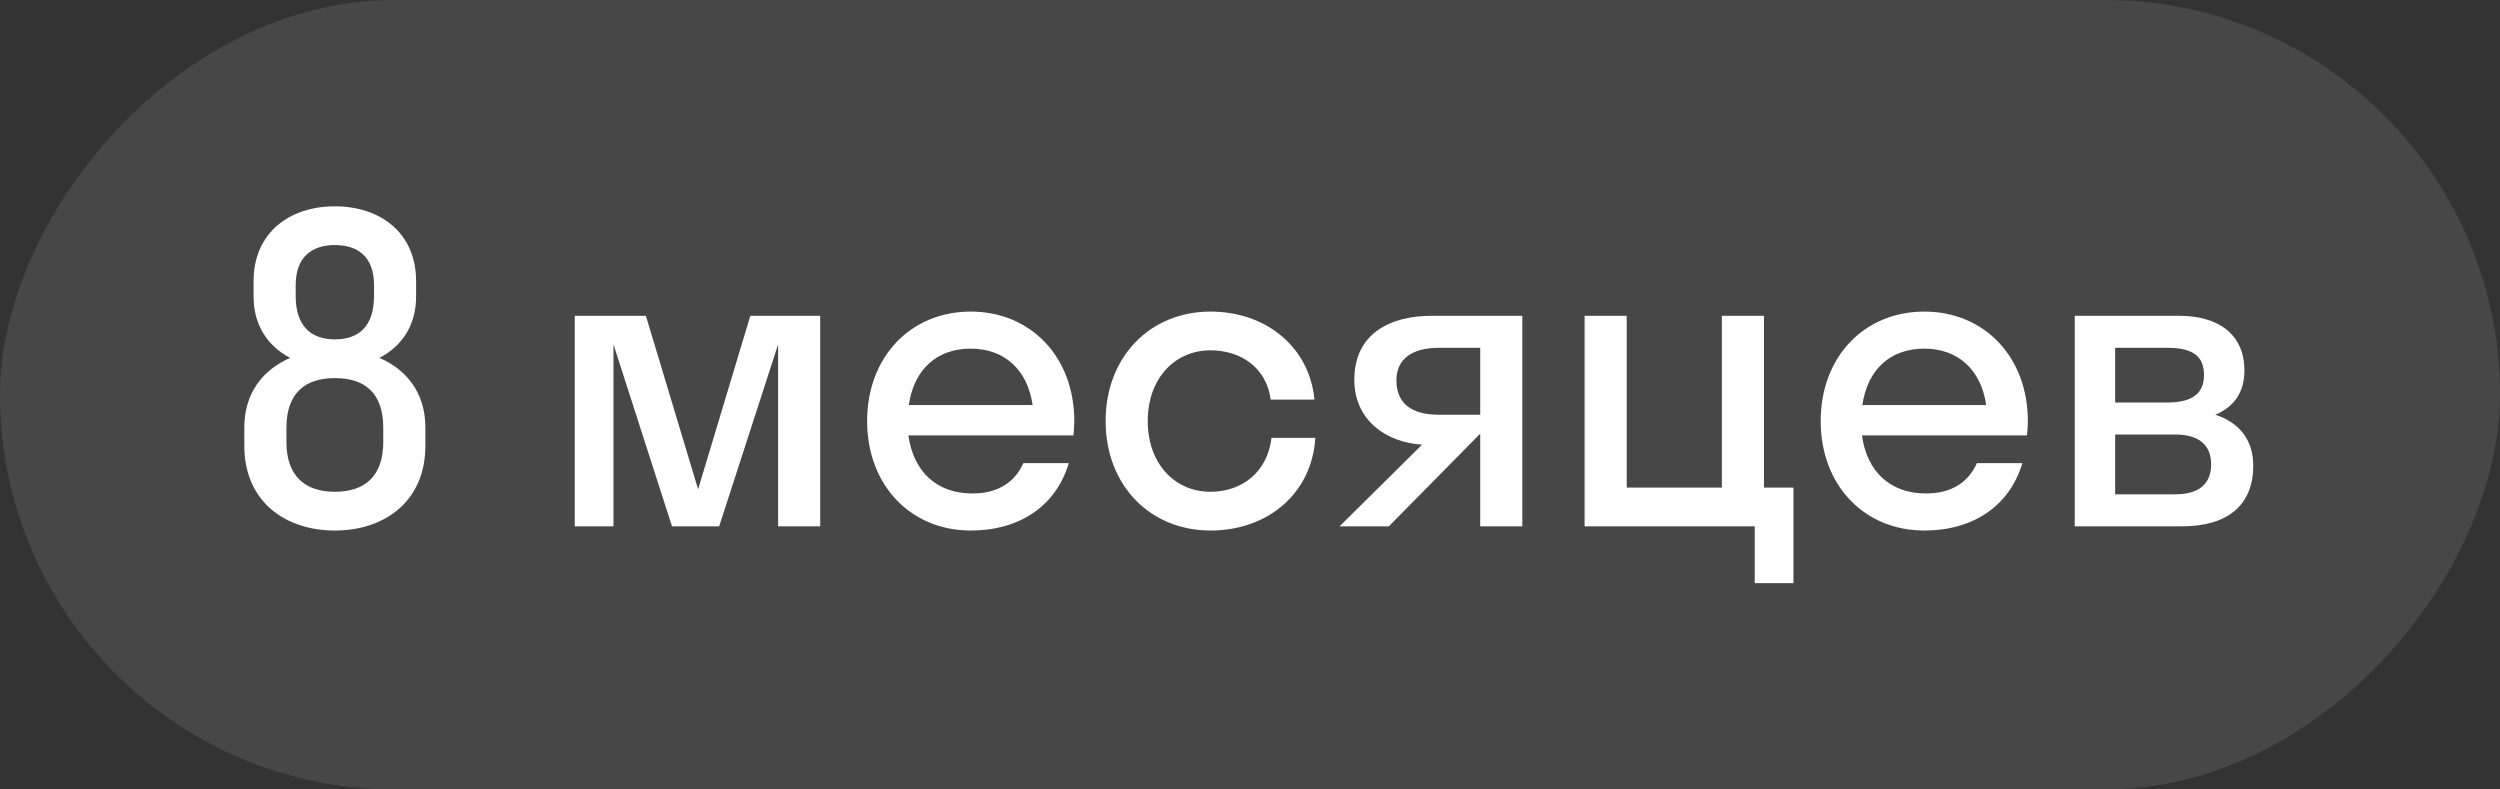
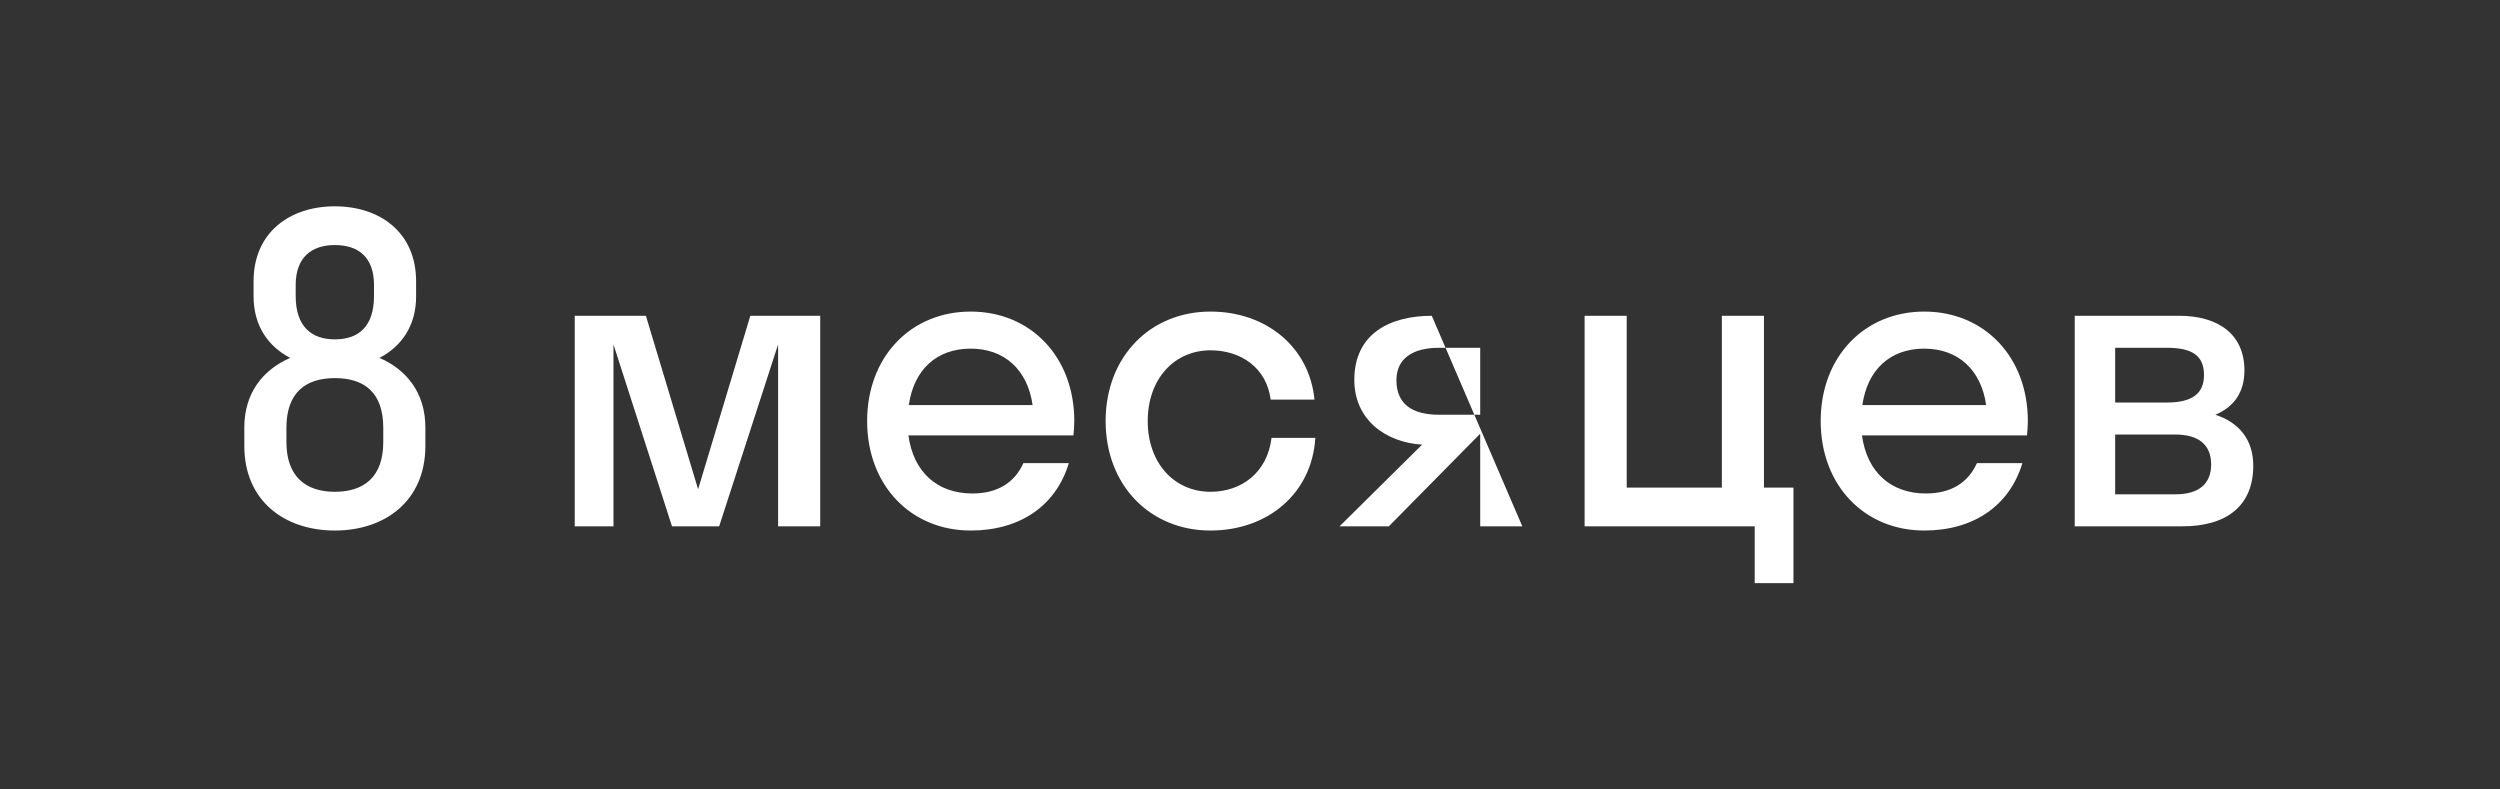
<svg xmlns="http://www.w3.org/2000/svg" width="95" height="30" viewBox="0 0 95 30" fill="none">
  <rect x="0" y="0" width="95" height="30" fill="#333333" stroke="none" />
-   <rect width="95" height="30" rx="15" transform="matrix(-1 8.74228e-08 8.74228e-08 1 95 0)" fill="white" fill-opacity="0.1" />
-   <path d="M9.284 16.24C9.284 14.944 9.988 14.048 11.028 13.6C10.196 13.168 9.636 12.384 9.636 11.264L9.636 10.688C9.636 8.832 11.012 7.84 12.724 7.84C14.436 7.84 15.812 8.832 15.812 10.688L15.812 11.264C15.812 12.384 15.252 13.168 14.42 13.6C15.46 14.048 16.164 14.944 16.164 16.24L16.164 16.944C16.164 19.04 14.628 20.16 12.724 20.16C10.82 20.16 9.284 19.04 9.284 16.944L9.284 16.24ZM11.236 10.832L11.236 11.248C11.236 12.4 11.828 12.896 12.724 12.896C13.636 12.896 14.212 12.4 14.212 11.248L14.212 10.832C14.212 9.76 13.604 9.312 12.724 9.312C11.86 9.312 11.236 9.76 11.236 10.832ZM10.884 16.256L10.884 16.8C10.884 18.112 11.62 18.688 12.724 18.688C13.844 18.688 14.564 18.112 14.564 16.8L14.564 16.256C14.564 14.912 13.844 14.368 12.724 14.368C11.62 14.368 10.884 14.912 10.884 16.256ZM27.328 20L25.536 20L23.312 13.088L23.312 20L21.84 20L21.84 12L24.544 12L26.528 18.592L28.512 12L31.168 12L31.168 20L29.568 20L29.568 13.088L27.328 20ZM40.791 16.544L34.519 16.544C34.711 17.936 35.607 18.752 36.951 18.752C37.927 18.752 38.567 18.32 38.887 17.6L40.615 17.6C40.119 19.248 38.727 20.16 36.887 20.16C34.615 20.16 32.951 18.448 32.951 16C32.951 13.552 34.615 11.84 36.887 11.84C39.159 11.84 40.823 13.552 40.823 16C40.823 16.192 40.807 16.368 40.791 16.544ZM36.887 13.248C35.591 13.248 34.727 14.048 34.535 15.392L39.239 15.392C39.047 14.048 38.167 13.248 36.887 13.248ZM48.286 15.184C48.126 13.968 47.15 13.312 45.998 13.312C44.638 13.312 43.614 14.384 43.614 16C43.614 17.616 44.638 18.688 45.998 18.688C47.166 18.688 48.158 17.968 48.318 16.64L49.982 16.64C49.854 18.752 48.174 20.16 45.998 20.16C43.71 20.16 42.014 18.448 42.014 16C42.014 13.552 43.71 11.84 45.998 11.84C48.11 11.84 49.758 13.184 49.95 15.184L48.286 15.184ZM51.464 14.432C51.464 12.688 52.808 12 54.408 12L57.848 12L57.848 20L56.248 20L56.248 16.496L56.232 16.496L52.776 20L50.904 20L54.04 16.896C52.696 16.816 51.464 15.984 51.464 14.432ZM54.68 15.76L56.248 15.76L56.248 13.216L54.68 13.216C53.672 13.216 53.064 13.632 53.064 14.448C53.064 15.36 53.672 15.76 54.68 15.76ZM61.815 12L61.815 18.528L65.431 18.528L65.431 12L67.031 12L67.031 18.528L68.151 18.528L68.151 22.16L66.679 22.16L66.679 20L60.215 20L60.215 12L61.815 12ZM77.026 16.544L70.754 16.544C70.946 17.936 71.842 18.752 73.186 18.752C74.162 18.752 74.802 18.32 75.122 17.6L76.85 17.6C76.354 19.248 74.962 20.16 73.122 20.16C70.85 20.16 69.186 18.448 69.186 16C69.186 13.552 70.85 11.84 73.122 11.84C75.394 11.84 77.058 13.552 77.058 16C77.058 16.192 77.042 16.368 77.026 16.544ZM73.122 13.248C71.826 13.248 70.962 14.048 70.77 15.392L75.474 15.392C75.282 14.048 74.402 13.248 73.122 13.248ZM78.84 20L78.84 12L82.808 12C84.28 12 85.288 12.688 85.288 14.08C85.288 14.928 84.872 15.472 84.184 15.76C85.064 16.048 85.624 16.688 85.624 17.696C85.624 19.232 84.6 20 82.936 20L78.84 20ZM82.344 13.216L80.376 13.216L80.376 15.296L82.344 15.296C83.336 15.296 83.752 14.928 83.752 14.256C83.752 13.536 83.336 13.216 82.344 13.216ZM82.664 16.512L80.376 16.512L80.376 18.784L82.664 18.784C83.56 18.784 84.024 18.384 84.024 17.648C84.024 16.912 83.56 16.512 82.664 16.512Z" fill="white" />
+   <path d="M9.284 16.24C9.284 14.944 9.988 14.048 11.028 13.6C10.196 13.168 9.636 12.384 9.636 11.264L9.636 10.688C9.636 8.832 11.012 7.84 12.724 7.84C14.436 7.84 15.812 8.832 15.812 10.688L15.812 11.264C15.812 12.384 15.252 13.168 14.42 13.6C15.46 14.048 16.164 14.944 16.164 16.24L16.164 16.944C16.164 19.04 14.628 20.16 12.724 20.16C10.82 20.16 9.284 19.04 9.284 16.944L9.284 16.24ZM11.236 10.832L11.236 11.248C11.236 12.4 11.828 12.896 12.724 12.896C13.636 12.896 14.212 12.4 14.212 11.248L14.212 10.832C14.212 9.76 13.604 9.312 12.724 9.312C11.86 9.312 11.236 9.76 11.236 10.832ZM10.884 16.256L10.884 16.8C10.884 18.112 11.62 18.688 12.724 18.688C13.844 18.688 14.564 18.112 14.564 16.8L14.564 16.256C14.564 14.912 13.844 14.368 12.724 14.368C11.62 14.368 10.884 14.912 10.884 16.256ZM27.328 20L25.536 20L23.312 13.088L23.312 20L21.84 20L21.84 12L24.544 12L26.528 18.592L28.512 12L31.168 12L31.168 20L29.568 20L29.568 13.088L27.328 20ZM40.791 16.544L34.519 16.544C34.711 17.936 35.607 18.752 36.951 18.752C37.927 18.752 38.567 18.32 38.887 17.6L40.615 17.6C40.119 19.248 38.727 20.16 36.887 20.16C34.615 20.16 32.951 18.448 32.951 16C32.951 13.552 34.615 11.84 36.887 11.84C39.159 11.84 40.823 13.552 40.823 16C40.823 16.192 40.807 16.368 40.791 16.544ZM36.887 13.248C35.591 13.248 34.727 14.048 34.535 15.392L39.239 15.392C39.047 14.048 38.167 13.248 36.887 13.248ZM48.286 15.184C48.126 13.968 47.15 13.312 45.998 13.312C44.638 13.312 43.614 14.384 43.614 16C43.614 17.616 44.638 18.688 45.998 18.688C47.166 18.688 48.158 17.968 48.318 16.64L49.982 16.64C49.854 18.752 48.174 20.16 45.998 20.16C43.71 20.16 42.014 18.448 42.014 16C42.014 13.552 43.71 11.84 45.998 11.84C48.11 11.84 49.758 13.184 49.95 15.184L48.286 15.184ZM51.464 14.432C51.464 12.688 52.808 12 54.408 12L57.848 20L56.248 20L56.248 16.496L56.232 16.496L52.776 20L50.904 20L54.04 16.896C52.696 16.816 51.464 15.984 51.464 14.432ZM54.68 15.76L56.248 15.76L56.248 13.216L54.68 13.216C53.672 13.216 53.064 13.632 53.064 14.448C53.064 15.36 53.672 15.76 54.68 15.76ZM61.815 12L61.815 18.528L65.431 18.528L65.431 12L67.031 12L67.031 18.528L68.151 18.528L68.151 22.16L66.679 22.16L66.679 20L60.215 20L60.215 12L61.815 12ZM77.026 16.544L70.754 16.544C70.946 17.936 71.842 18.752 73.186 18.752C74.162 18.752 74.802 18.32 75.122 17.6L76.85 17.6C76.354 19.248 74.962 20.16 73.122 20.16C70.85 20.16 69.186 18.448 69.186 16C69.186 13.552 70.85 11.84 73.122 11.84C75.394 11.84 77.058 13.552 77.058 16C77.058 16.192 77.042 16.368 77.026 16.544ZM73.122 13.248C71.826 13.248 70.962 14.048 70.77 15.392L75.474 15.392C75.282 14.048 74.402 13.248 73.122 13.248ZM78.84 20L78.84 12L82.808 12C84.28 12 85.288 12.688 85.288 14.08C85.288 14.928 84.872 15.472 84.184 15.76C85.064 16.048 85.624 16.688 85.624 17.696C85.624 19.232 84.6 20 82.936 20L78.84 20ZM82.344 13.216L80.376 13.216L80.376 15.296L82.344 15.296C83.336 15.296 83.752 14.928 83.752 14.256C83.752 13.536 83.336 13.216 82.344 13.216ZM82.664 16.512L80.376 16.512L80.376 18.784L82.664 18.784C83.56 18.784 84.024 18.384 84.024 17.648C84.024 16.912 83.56 16.512 82.664 16.512Z" fill="white" />
</svg>